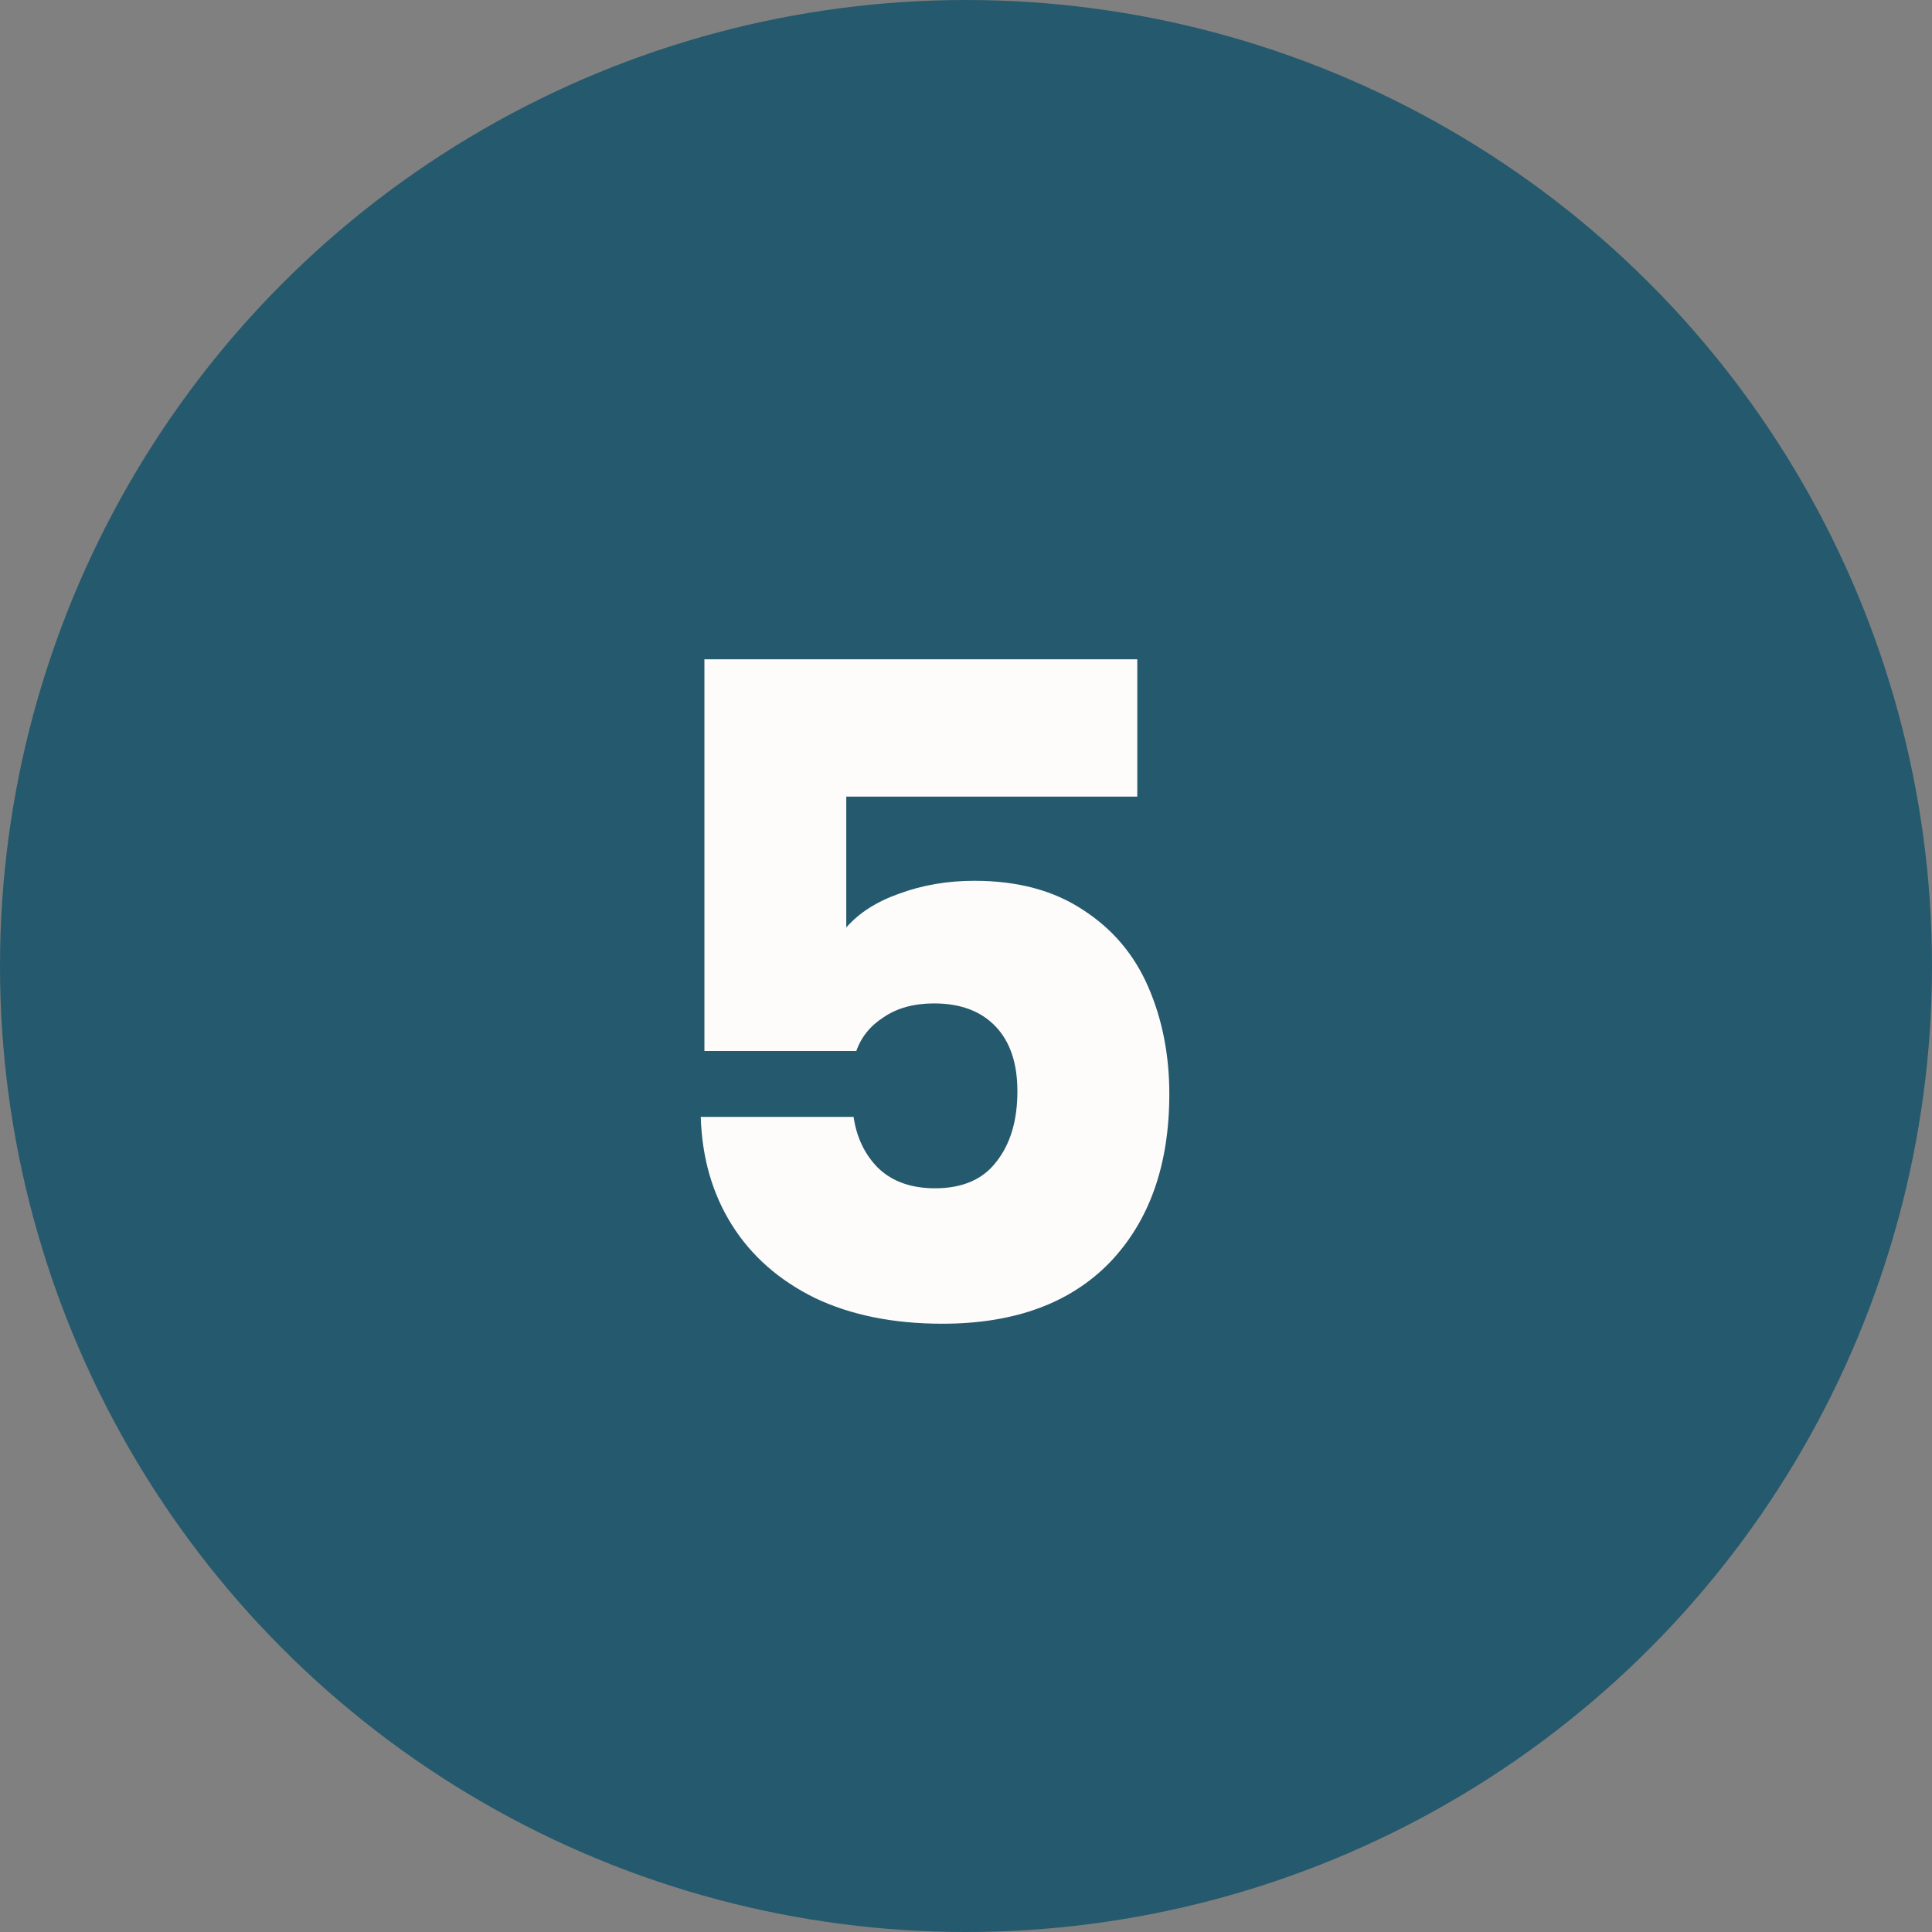
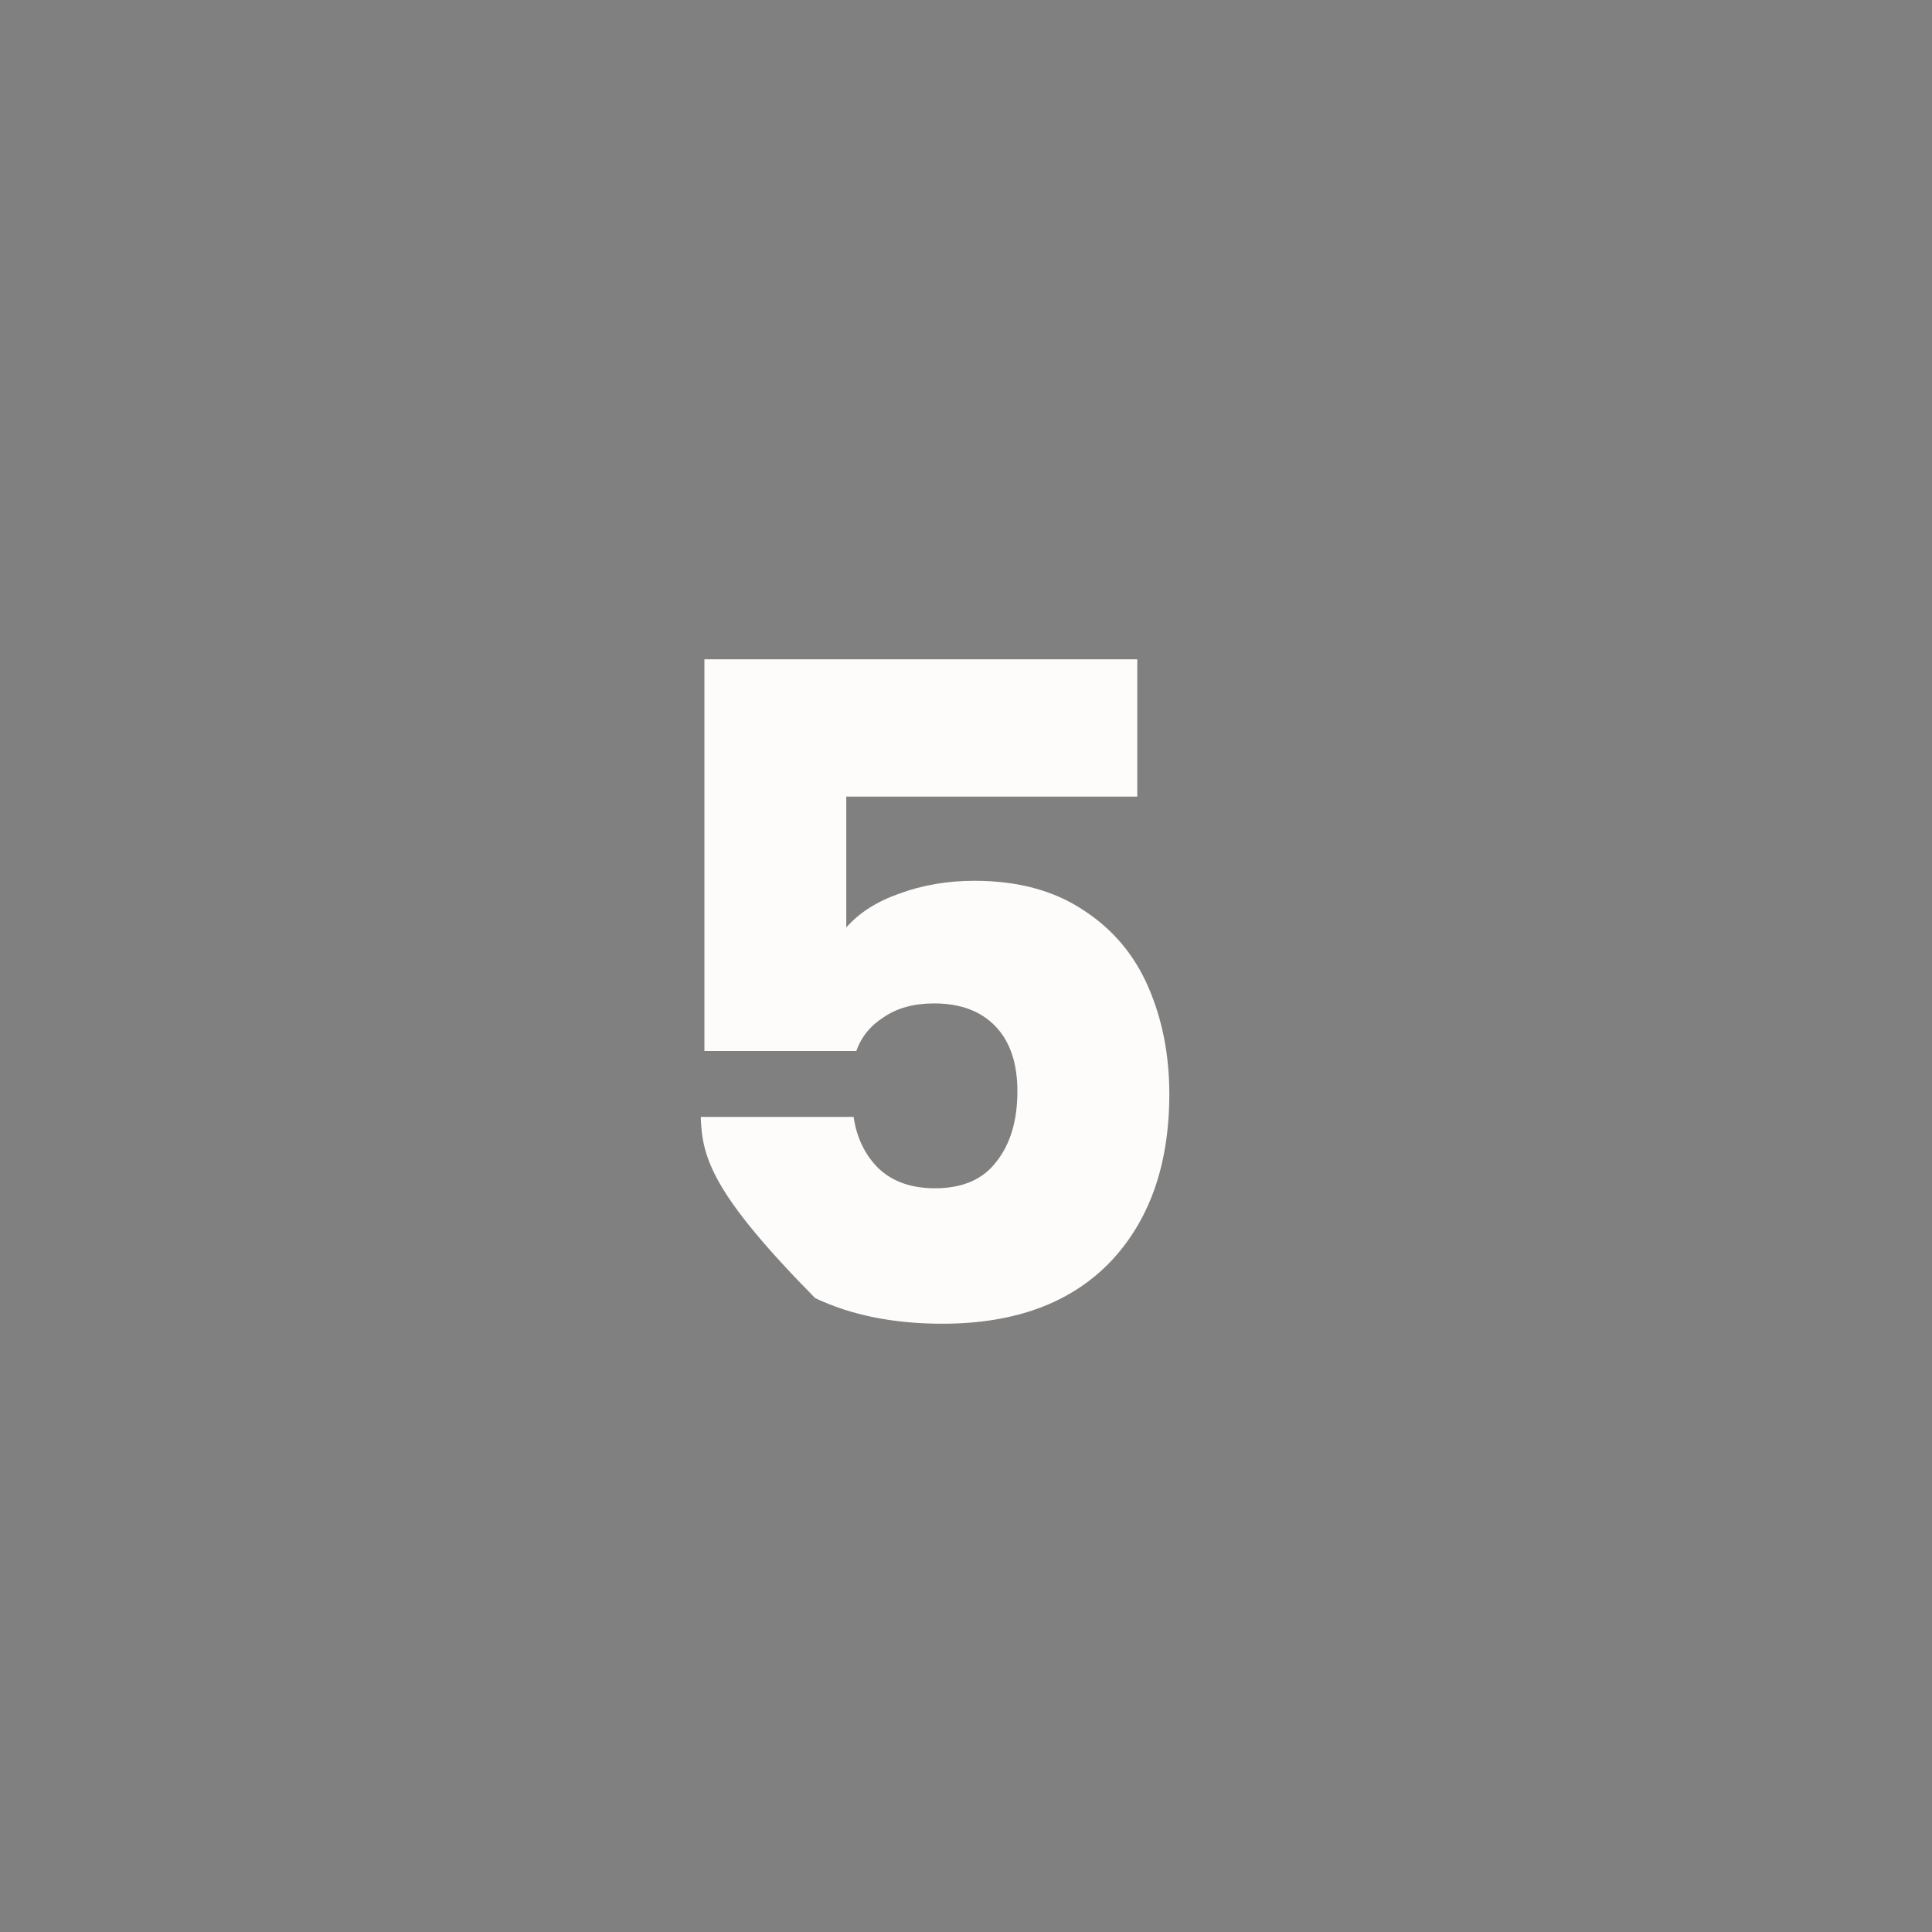
<svg xmlns="http://www.w3.org/2000/svg" width="38" height="38" viewBox="0 0 38 38" fill="none">
  <rect x="0" y="0" width="38" height="38" fill="#808080" stroke="none" />
-   <circle cx="19" cy="19" r="19" fill="#25596D" />
-   <path d="M22.369 15.668H16.645V18.242C16.897 17.954 17.245 17.732 17.689 17.576C18.145 17.408 18.637 17.324 19.165 17.324C20.017 17.324 20.731 17.516 21.307 17.9C21.883 18.272 22.309 18.776 22.585 19.412C22.861 20.048 22.999 20.75 22.999 21.518C22.999 22.91 22.609 24.014 21.829 24.83C21.049 25.634 19.951 26.036 18.535 26.036C17.575 26.036 16.741 25.868 16.033 25.532C15.325 25.184 14.779 24.704 14.395 24.092C14.011 23.48 13.807 22.772 13.783 21.968H16.789C16.849 22.376 17.011 22.712 17.275 22.976C17.551 23.24 17.923 23.372 18.391 23.372C18.931 23.372 19.333 23.198 19.597 22.85C19.873 22.502 20.011 22.04 20.011 21.464C20.011 20.912 19.867 20.486 19.579 20.186C19.291 19.886 18.889 19.736 18.373 19.736C17.977 19.736 17.647 19.826 17.383 20.006C17.119 20.174 16.939 20.396 16.843 20.672H13.855V12.968H22.369V15.668Z" fill="#FDFCFB" />
+   <path d="M22.369 15.668H16.645V18.242C16.897 17.954 17.245 17.732 17.689 17.576C18.145 17.408 18.637 17.324 19.165 17.324C20.017 17.324 20.731 17.516 21.307 17.9C21.883 18.272 22.309 18.776 22.585 19.412C22.861 20.048 22.999 20.75 22.999 21.518C22.999 22.91 22.609 24.014 21.829 24.83C21.049 25.634 19.951 26.036 18.535 26.036C17.575 26.036 16.741 25.868 16.033 25.532C14.011 23.48 13.807 22.772 13.783 21.968H16.789C16.849 22.376 17.011 22.712 17.275 22.976C17.551 23.24 17.923 23.372 18.391 23.372C18.931 23.372 19.333 23.198 19.597 22.85C19.873 22.502 20.011 22.04 20.011 21.464C20.011 20.912 19.867 20.486 19.579 20.186C19.291 19.886 18.889 19.736 18.373 19.736C17.977 19.736 17.647 19.826 17.383 20.006C17.119 20.174 16.939 20.396 16.843 20.672H13.855V12.968H22.369V15.668Z" fill="#FDFCFB" />
</svg>